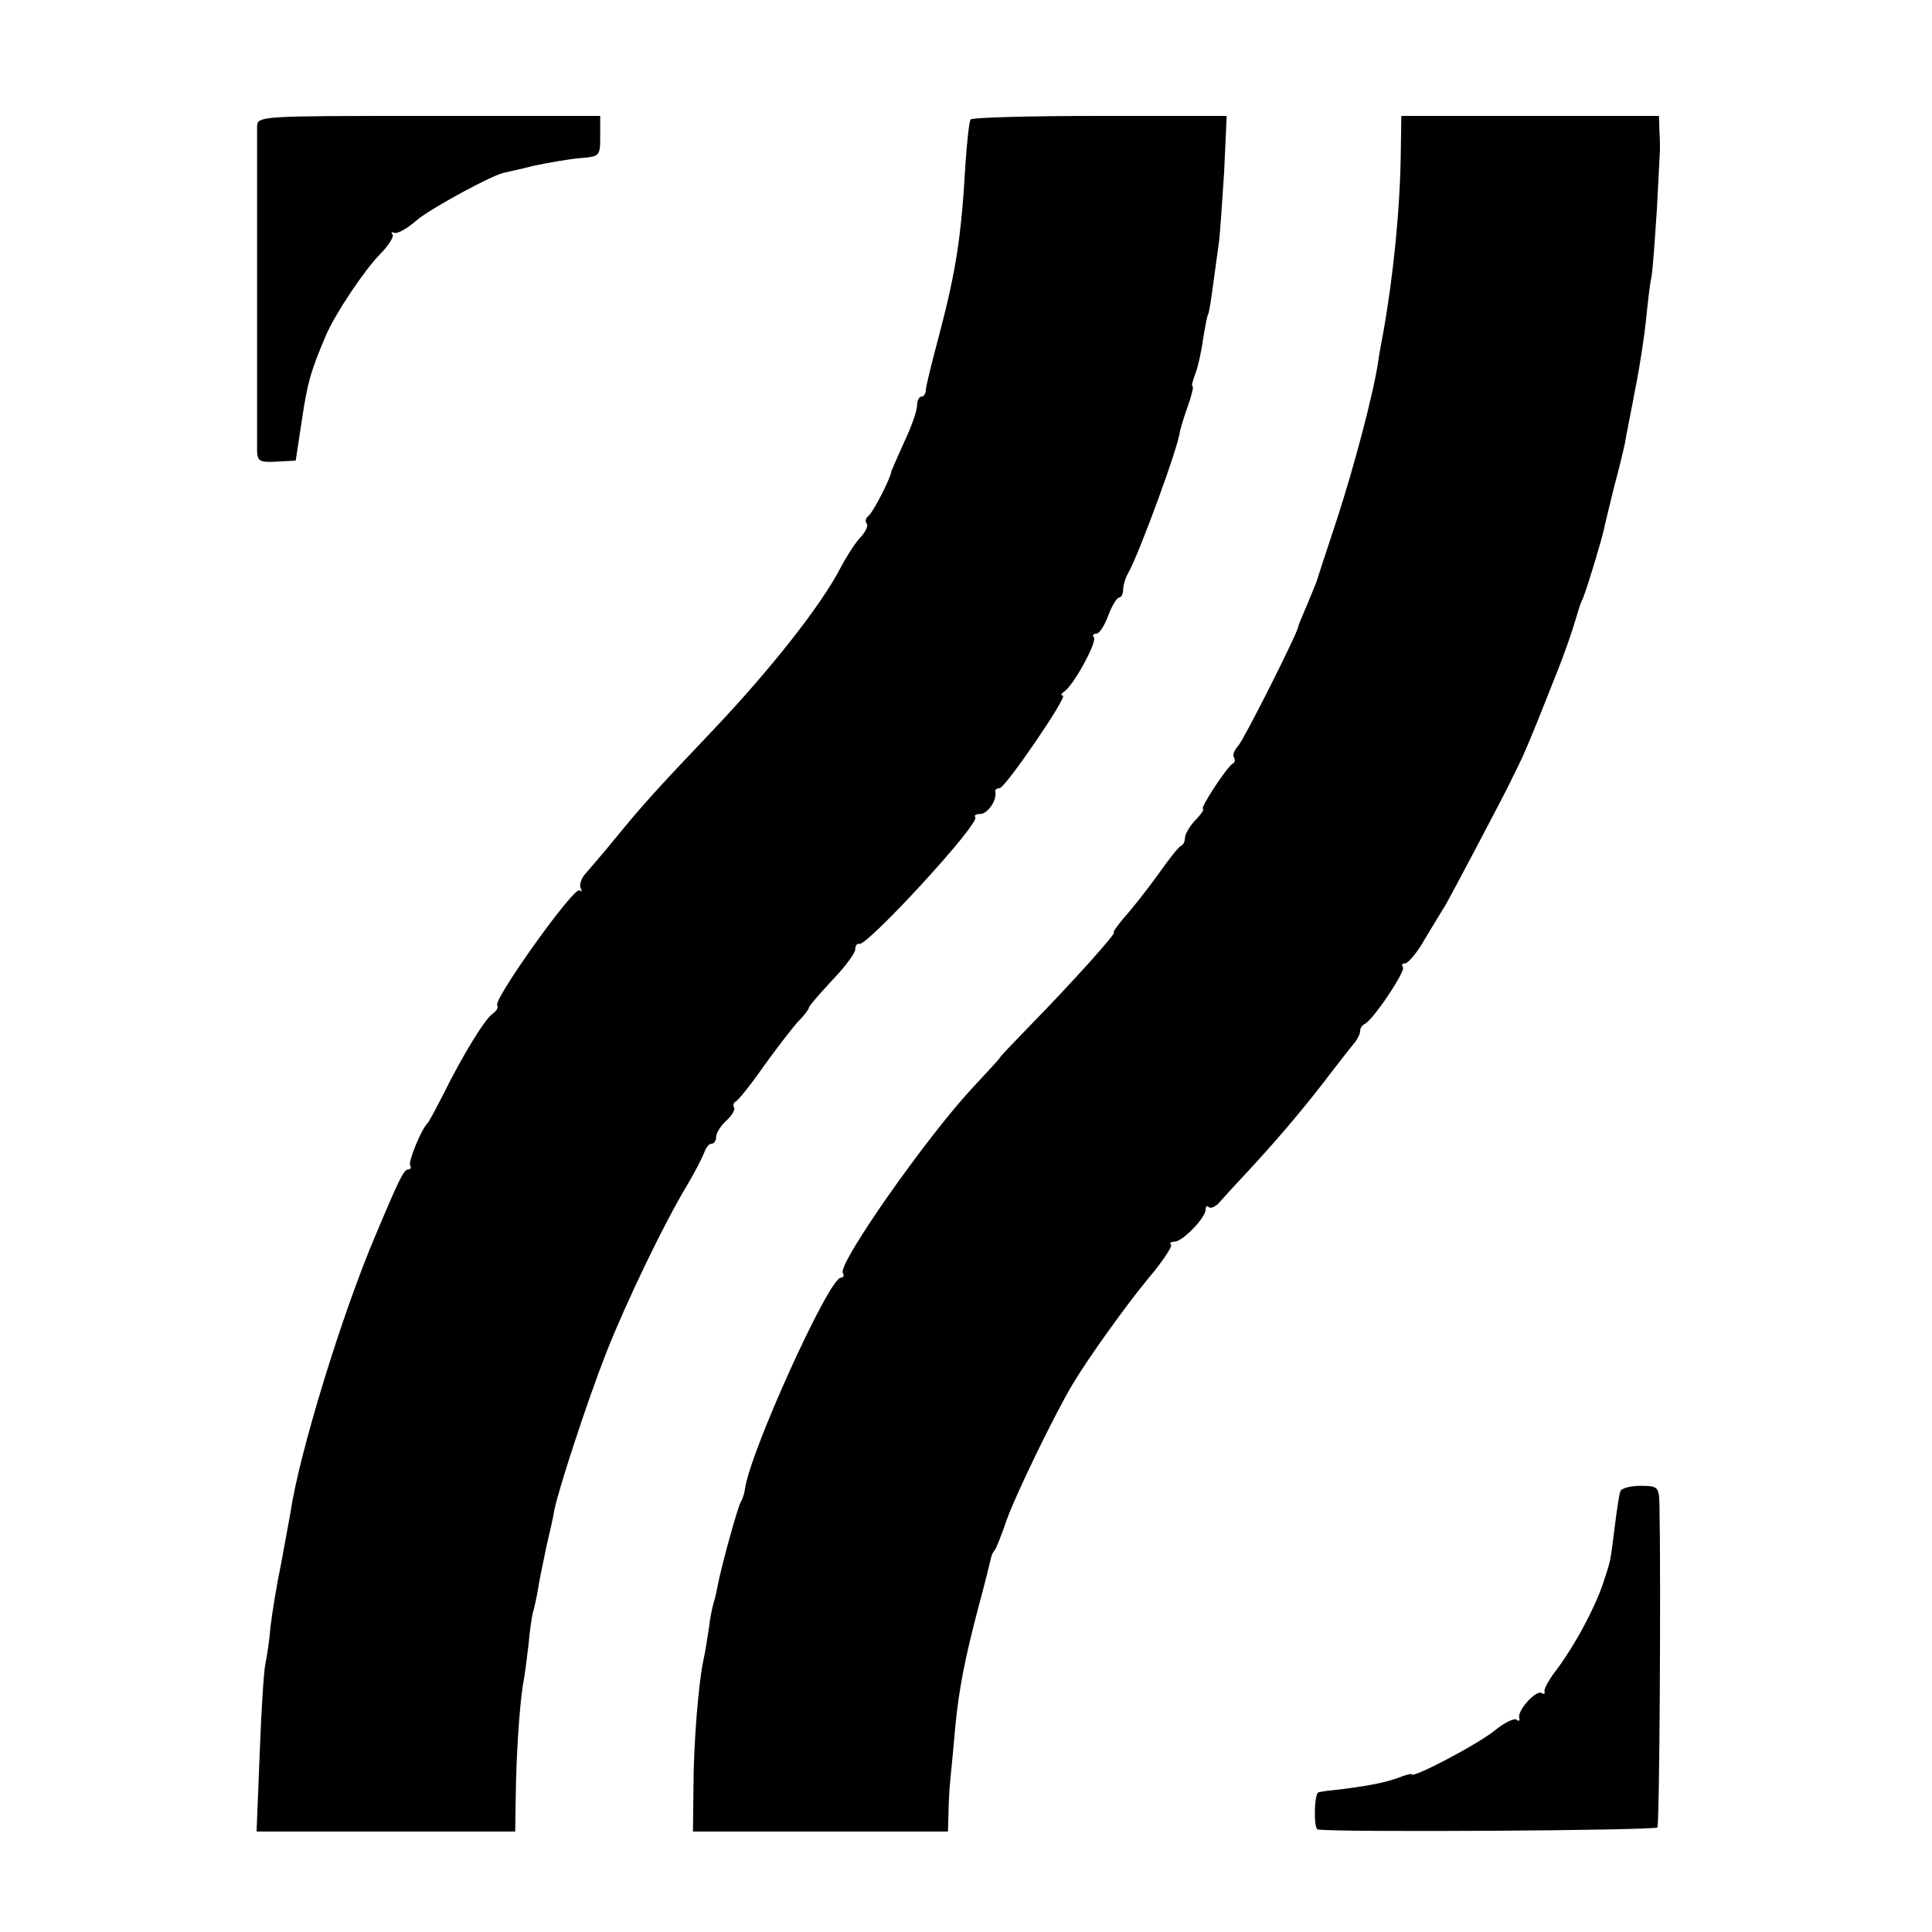
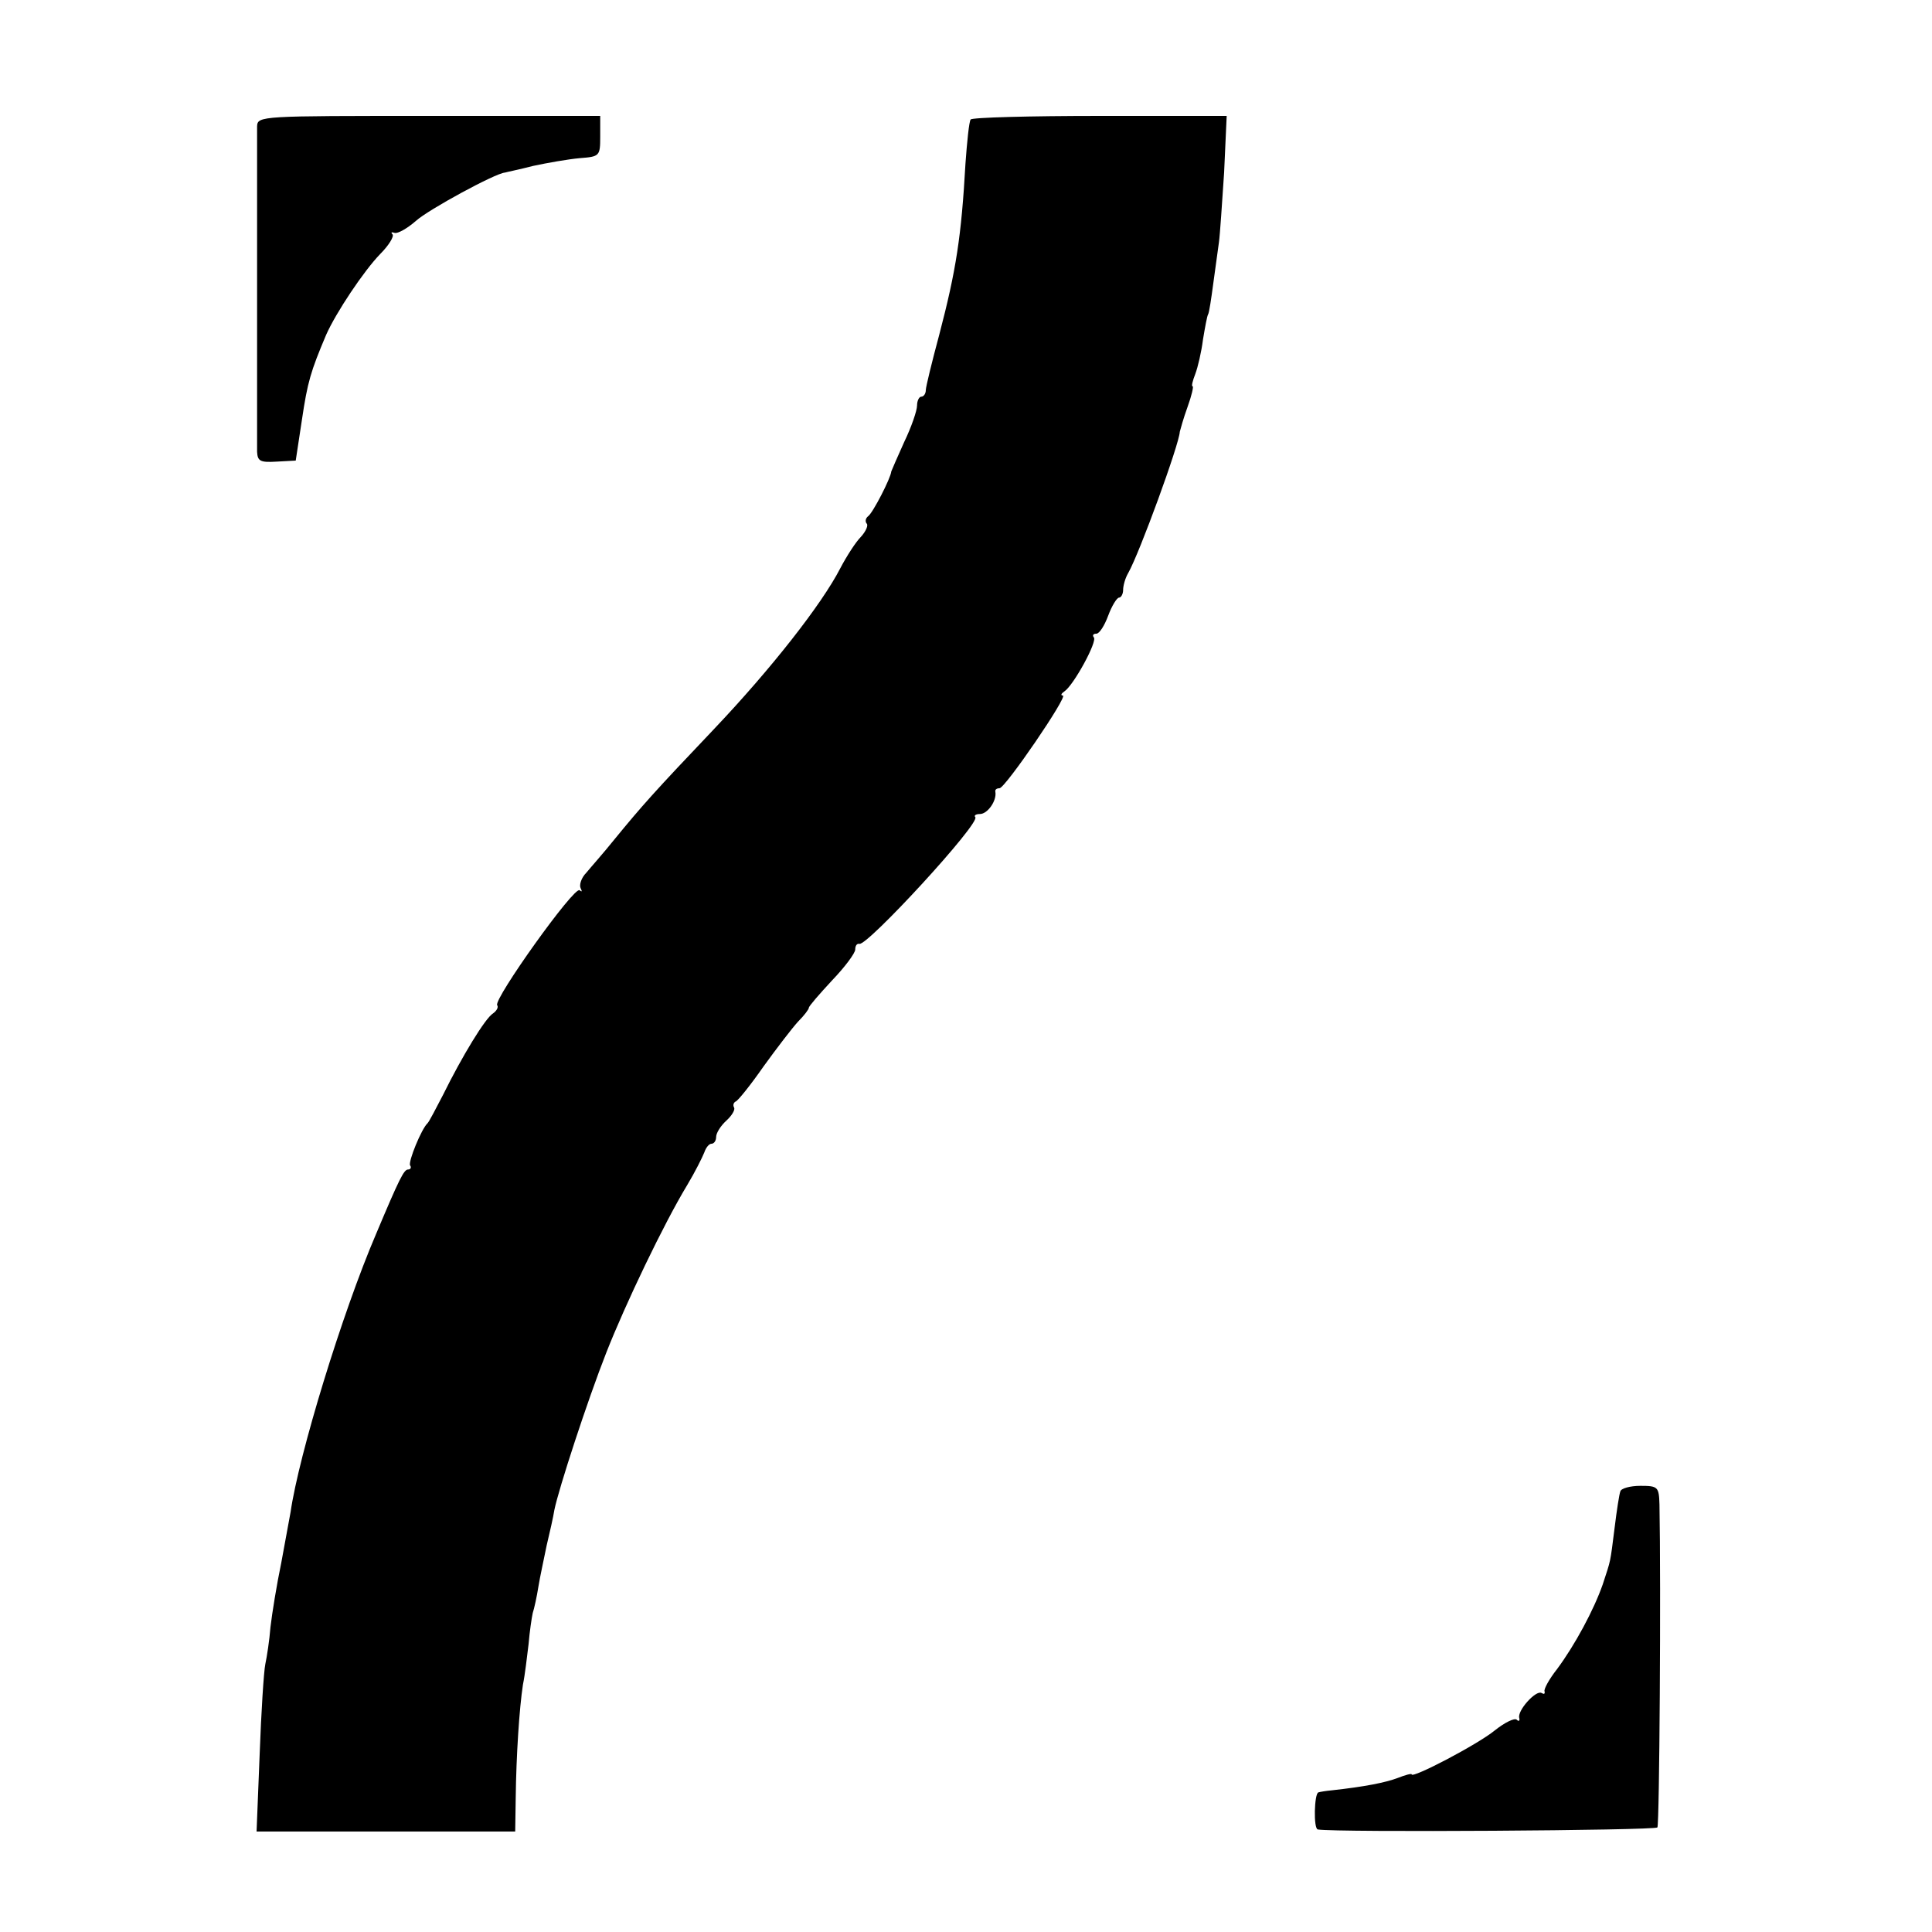
<svg xmlns="http://www.w3.org/2000/svg" version="1.0" width="375pt" height="375pt" viewBox="0 0 375 375" preserveAspectRatio="xMidYMid meet">
  <g transform="translate(0,375) scale(0.1,-0.1)" fill="#000000" stroke="none">
    <path d="M499 3505 c0 -28 0 -605 0 -632 1 -18 6 -21 38 -19 l37 2 12 79 c11 74 17 94 47 165 19 43 73 124 105 157 17 17 27 34 24 38 -4 4 -2 5 4 3 6 -2 25 9 41 23 24 22 155 93 173 94 3 1 28 6 55 13 28 6 68 13 90 15 39 3 40 4 40 42 l0 40 -333 0 c-325 0 -332 0 -333 -20z" />
    <path d="M1884 3518 c-3 -4 -7 -43 -10 -85 -8 -142 -18 -207 -51 -333 -14 -52 -26 -101 -26 -107 0 -7 -4 -13 -9 -13 -4 0 -8 -8 -8 -17 0 -10 -11 -42 -25 -71 -13 -29 -24 -54 -25 -57 -1 -13 -36 -81 -45 -87 -5 -4 -6 -10 -3 -14 4 -3 -1 -15 -11 -26 -10 -10 -28 -38 -40 -61 -36 -70 -134 -195 -245 -312 -116 -122 -140 -149 -194 -215 -20 -25 -45 -53 -54 -64 -10 -10 -14 -24 -11 -30 3 -6 3 -8 -2 -4 -10 9 -167 -211 -160 -223 3 -4 -1 -11 -8 -16 -15 -9 -60 -83 -97 -158 -14 -27 -27 -52 -30 -55 -12 -11 -38 -75 -34 -82 3 -4 1 -8 -4 -8 -8 0 -17 -18 -62 -125 -66 -154 -150 -429 -166 -540 -2 -11 -10 -55 -18 -98 -9 -43 -18 -99 -21 -125 -2 -26 -7 -58 -10 -72 -3 -14 -8 -93 -11 -175 l-6 -150 251 0 251 0 1 65 c1 83 7 174 14 220 4 19 8 55 11 79 2 24 6 51 8 60 3 9 8 32 11 51 3 19 11 55 16 80 6 25 13 56 15 69 8 40 64 212 101 306 37 94 111 249 157 325 15 25 29 53 33 63 3 9 9 17 14 17 5 0 9 6 9 13 0 8 9 22 20 32 11 10 17 21 15 25 -3 5 -1 10 3 12 4 1 29 32 54 68 26 36 56 75 67 87 12 12 21 24 21 27 0 3 20 26 45 53 25 26 45 53 45 60 0 7 3 12 8 11 15 -5 236 235 225 246 -3 3 1 6 9 6 15 0 33 26 30 43 -1 4 2 7 8 7 11 0 134 180 123 180 -5 0 -3 4 3 8 18 12 65 98 57 105 -3 4 -1 7 5 7 6 0 16 16 23 35 7 19 17 35 21 35 4 0 8 7 8 15 0 8 4 23 10 33 22 39 99 250 100 274 1 4 7 26 15 48 8 22 12 40 10 40 -3 0 0 11 5 24 5 13 12 43 15 67 4 24 8 46 10 49 2 3 6 30 10 60 4 30 9 66 11 80 2 14 6 75 10 135 l5 110 -246 0 c-136 0 -249 -3 -251 -7z" />
-     <path d="M2719 3460 c-1 -112 -14 -242 -34 -355 -3 -16 -8 -42 -10 -57 -9 -61 -46 -202 -81 -309 -21 -63 -38 -116 -39 -119 -1 -3 -9 -22 -18 -44 -9 -21 -17 -40 -17 -42 0 -10 -106 -221 -117 -232 -7 -8 -11 -17 -8 -22 3 -5 2 -10 -2 -12 -10 -4 -65 -88 -58 -88 3 0 -3 -10 -15 -22 -11 -12 -20 -27 -20 -34 0 -7 -3 -14 -8 -16 -4 -1 -25 -28 -46 -58 -22 -30 -51 -67 -65 -82 -13 -16 -22 -28 -19 -28 6 0 -78 -94 -164 -182 -32 -33 -58 -60 -58 -62 0 -1 -23 -26 -51 -56 -90 -96 -264 -344 -253 -361 3 -5 1 -9 -4 -9 -23 0 -177 -340 -186 -410 -1 -9 -5 -20 -8 -25 -6 -10 -36 -118 -44 -158 -2 -10 -5 -26 -8 -35 -3 -9 -8 -33 -10 -52 -3 -19 -7 -46 -10 -59 -10 -44 -20 -166 -20 -251 l-1 -85 248 0 247 0 1 35 c0 19 2 51 4 70 2 19 6 62 9 96 7 75 19 136 46 238 12 44 22 85 23 90 1 6 4 13 7 16 3 3 14 30 24 60 17 48 94 207 129 265 30 50 103 152 147 205 27 32 46 61 43 64 -4 3 0 6 7 6 15 0 60 46 60 62 0 6 3 9 6 5 4 -3 11 0 18 6 6 7 36 40 66 72 57 62 106 120 159 190 17 22 35 45 41 52 5 7 10 16 10 22 0 5 4 11 8 13 16 6 82 105 75 111 -3 4 -2 7 4 7 6 0 24 21 39 48 16 26 33 55 39 64 10 17 111 208 127 241 4 9 13 26 18 37 6 11 29 66 51 122 35 87 46 117 64 178 1 3 4 12 8 20 10 26 37 116 41 136 2 10 11 46 19 79 9 33 18 71 21 85 2 14 12 61 20 105 9 44 18 105 21 135 3 30 7 66 10 80 3 13 7 74 11 134 3 61 6 113 6 116 0 3 0 19 -1 35 l-1 30 -250 0 -250 0 -1 -65z" />
    <path d="M3145 855 c-2 -5 -7 -37 -11 -70 -9 -71 -7 -61 -23 -110 -17 -49 -54 -118 -89 -165 -15 -19 -26 -39 -24 -43 1 -5 -1 -6 -6 -3 -11 6 -48 -35 -43 -49 1 -5 -1 -7 -5 -3 -4 4 -23 -5 -43 -21 -33 -27 -161 -94 -161 -85 0 2 -12 -1 -27 -7 -24 -9 -64 -17 -128 -24 -11 -1 -23 -3 -26 -4 -8 -2 -10 -71 -1 -72 36 -6 655 -2 659 4 4 6 7 470 4 627 -1 34 -3 36 -37 36 -20 0 -38 -5 -39 -11z" />
  </g>
</svg>